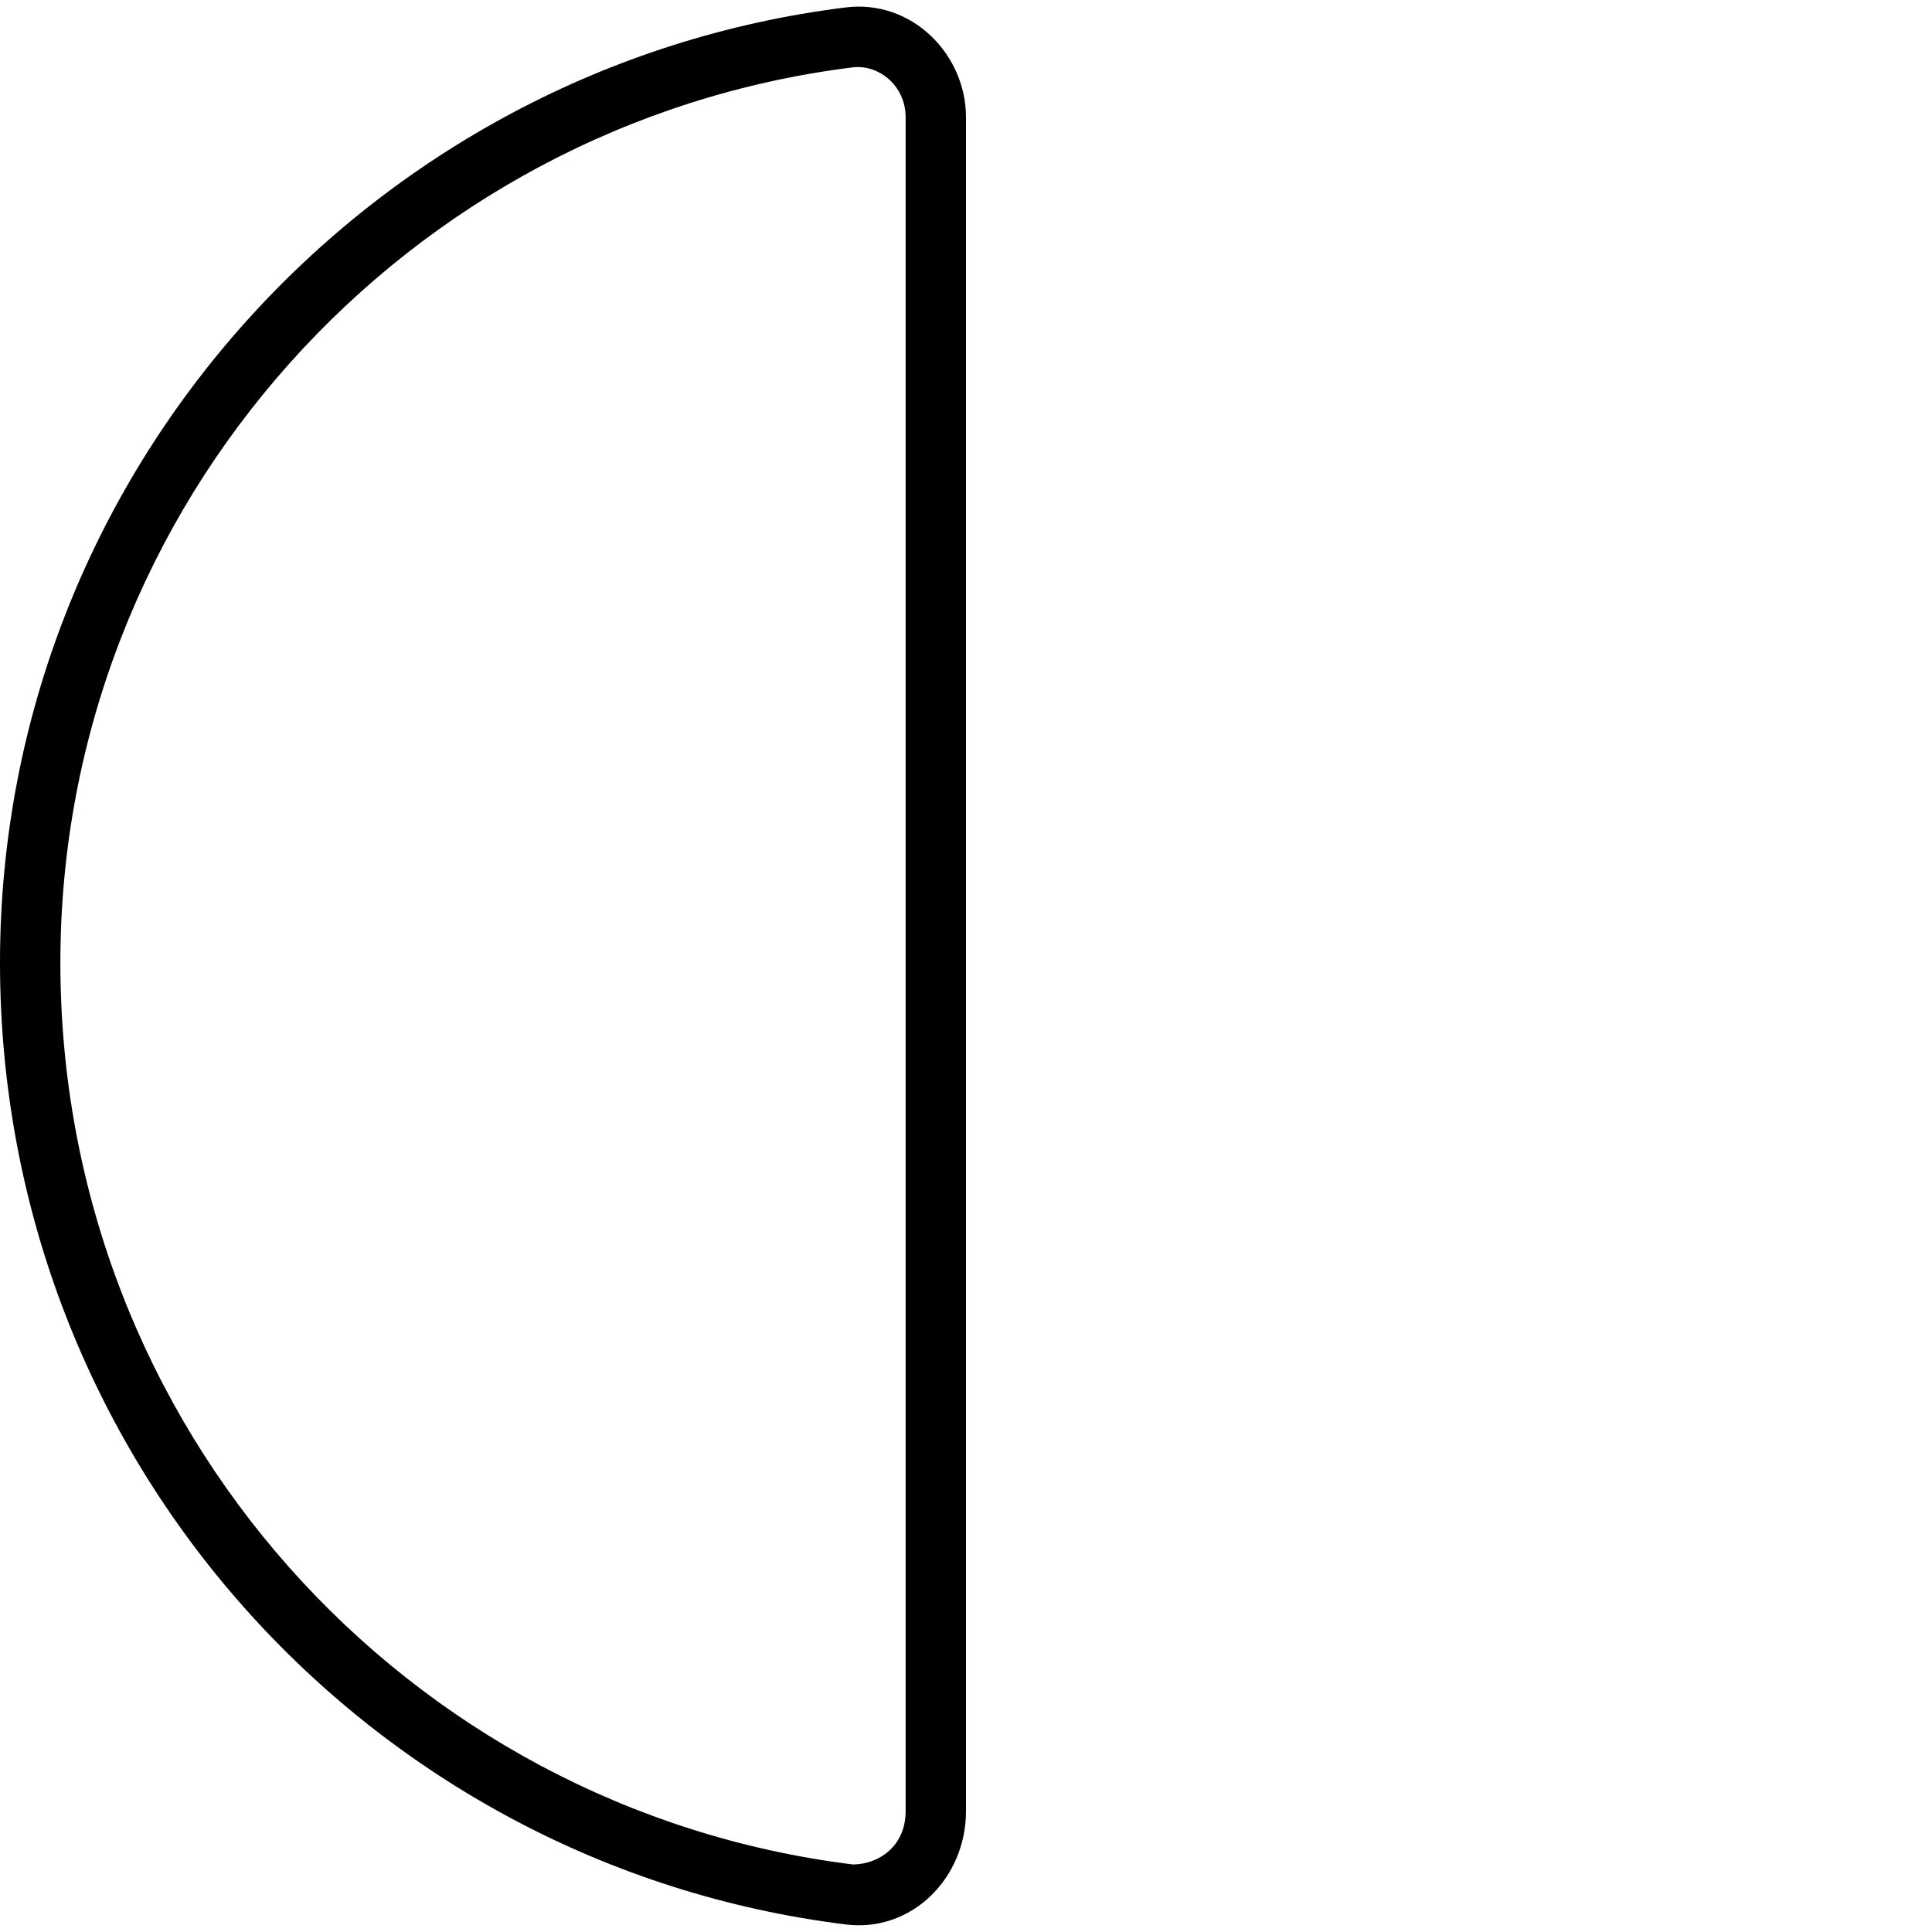
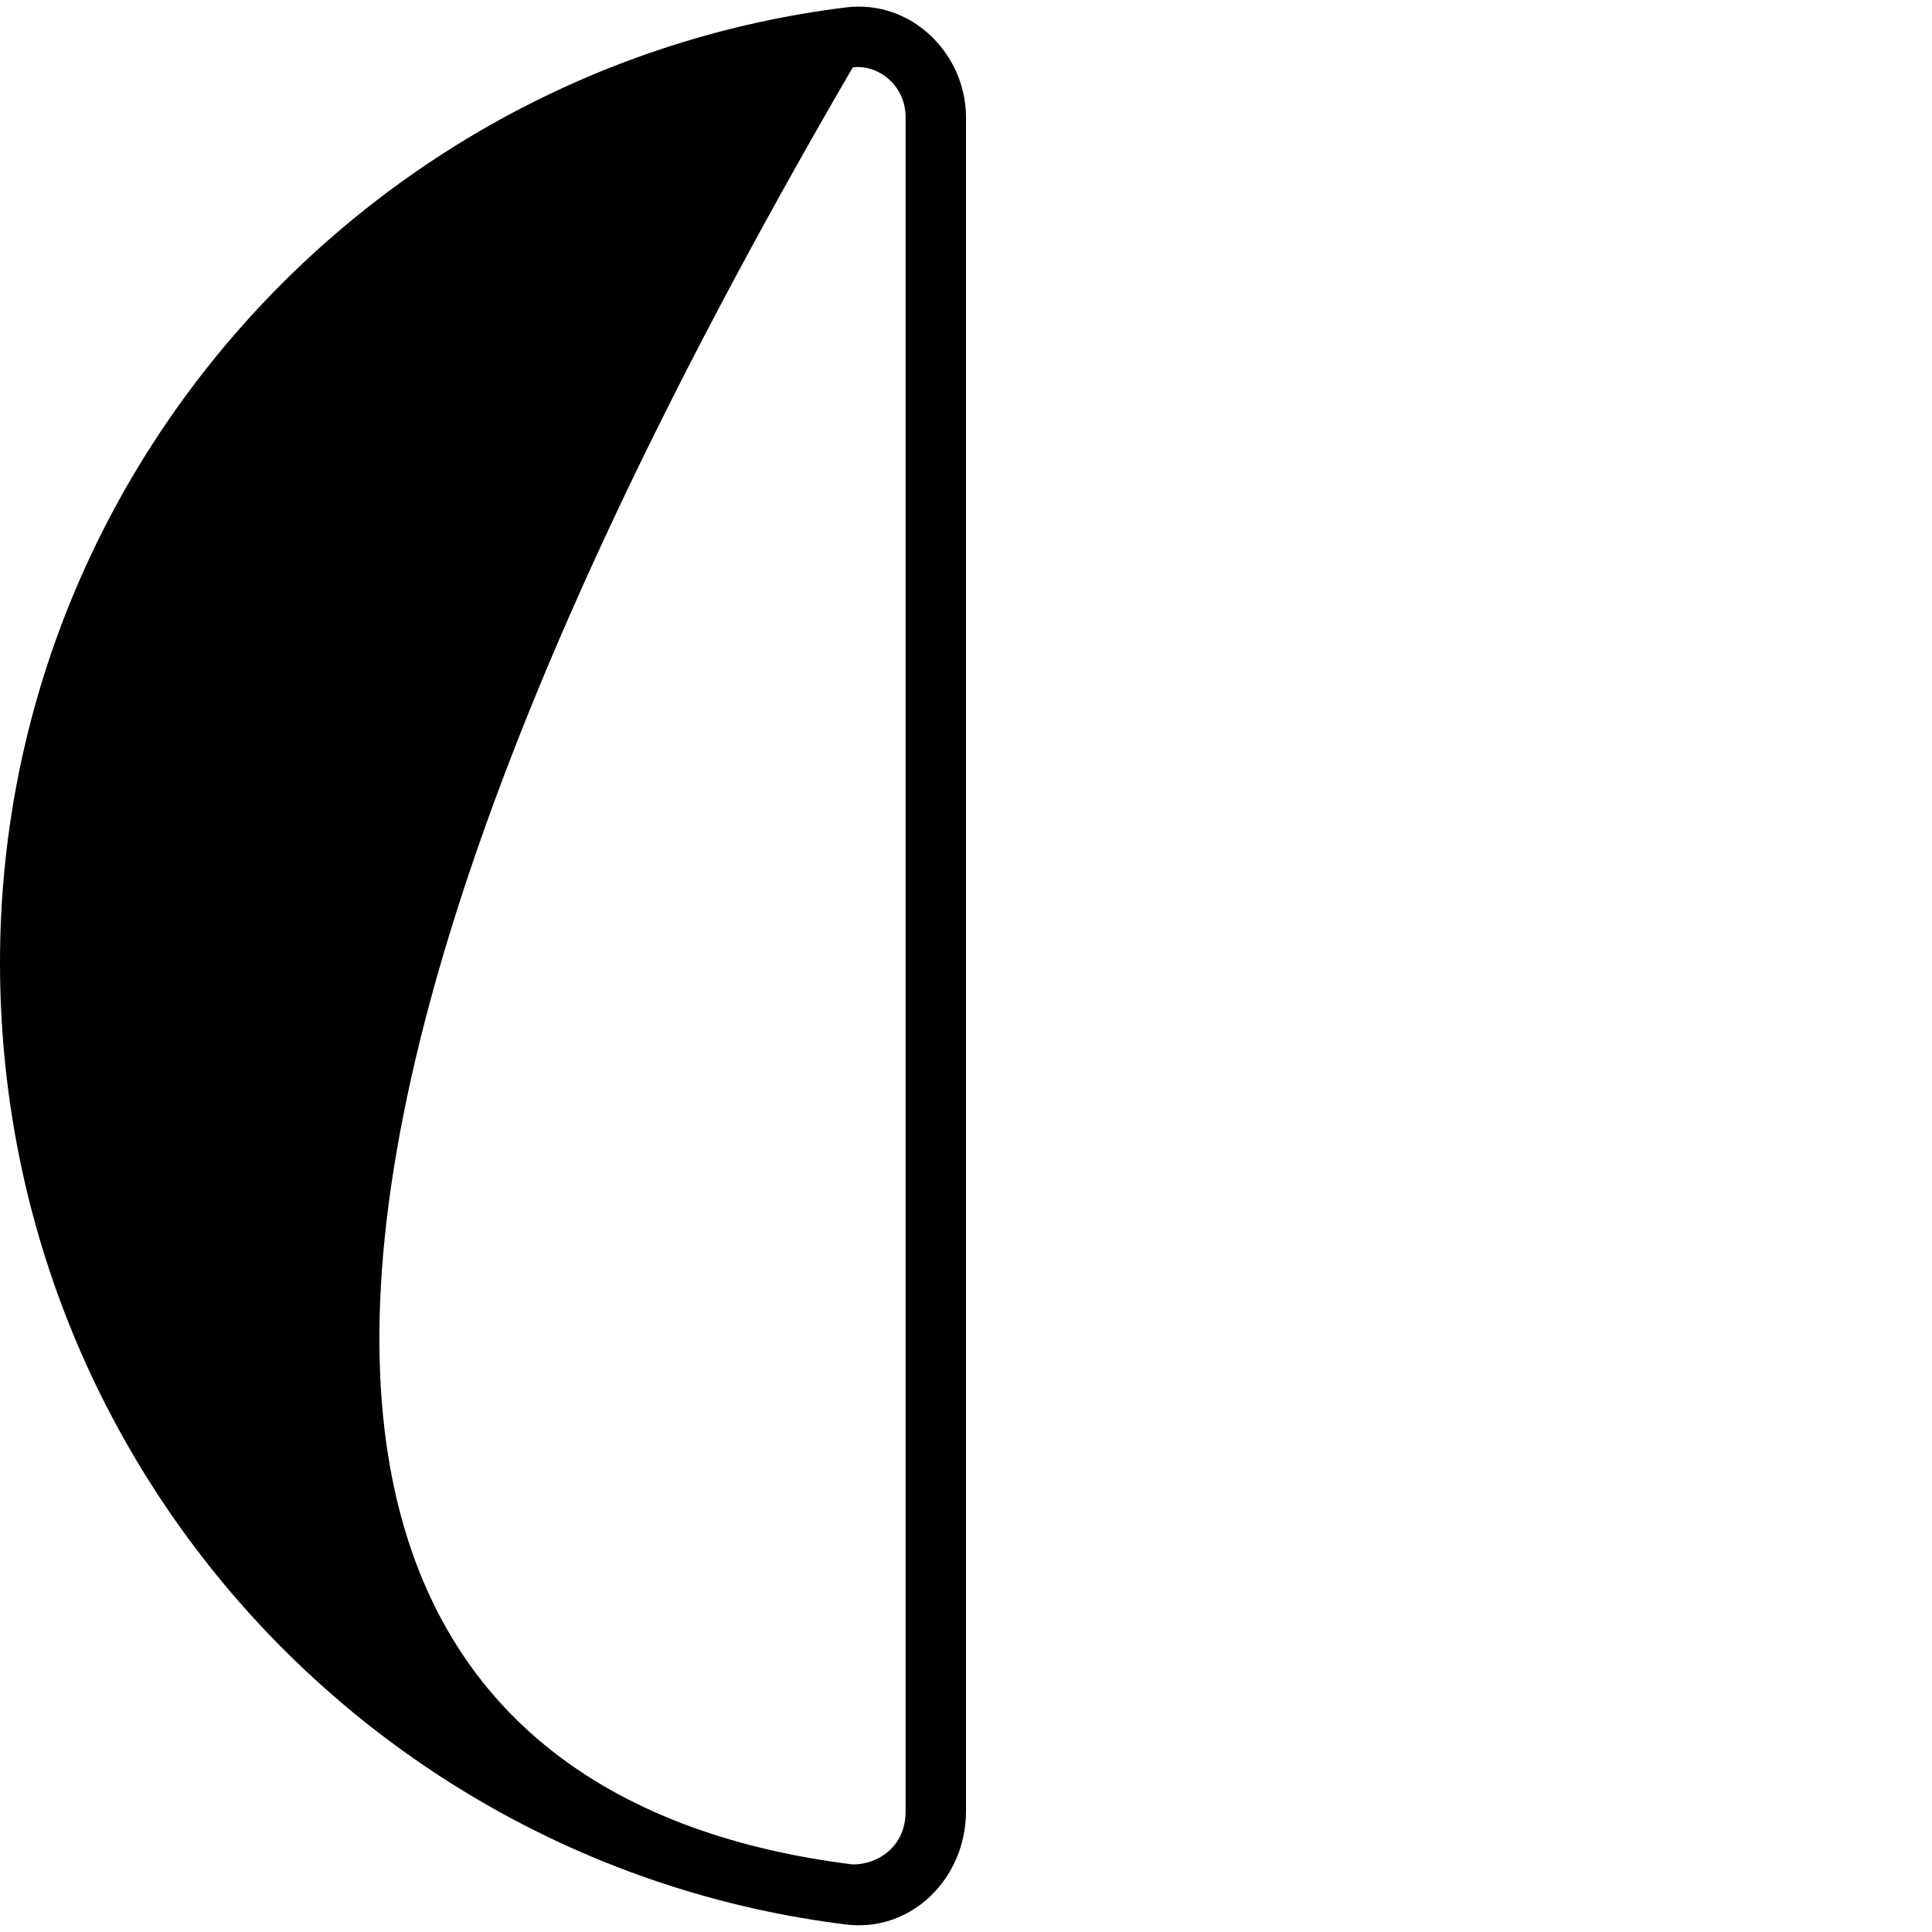
<svg xmlns="http://www.w3.org/2000/svg" viewBox="0 0 512 512">
-   <path d="M224.1 1.971C241.6-.211 256 14.33 256 31.1V480C256 497.7 241.6 512.2 224.1 510C97.75 494.3 0 386.6 0 255.1C0 125.4 97.75 17.69 224.1 1.971V1.971zM226 17.85C107.6 32.58 16 133.6 16 255.1C16 378.4 107.6 479.4 226 494.1C232.7 494.1 240 489.4 240 480V31.1C240 22.55 232.7 17.02 226 17.85V17.85z" />
+   <path d="M224.1 1.971C241.6-.211 256 14.33 256 31.1V480C256 497.7 241.6 512.2 224.1 510C97.75 494.3 0 386.6 0 255.1C0 125.4 97.75 17.69 224.1 1.971V1.971zM226 17.85C16 378.4 107.6 479.4 226 494.1C232.7 494.1 240 489.4 240 480V31.1C240 22.55 232.7 17.02 226 17.85V17.85z" />
</svg>